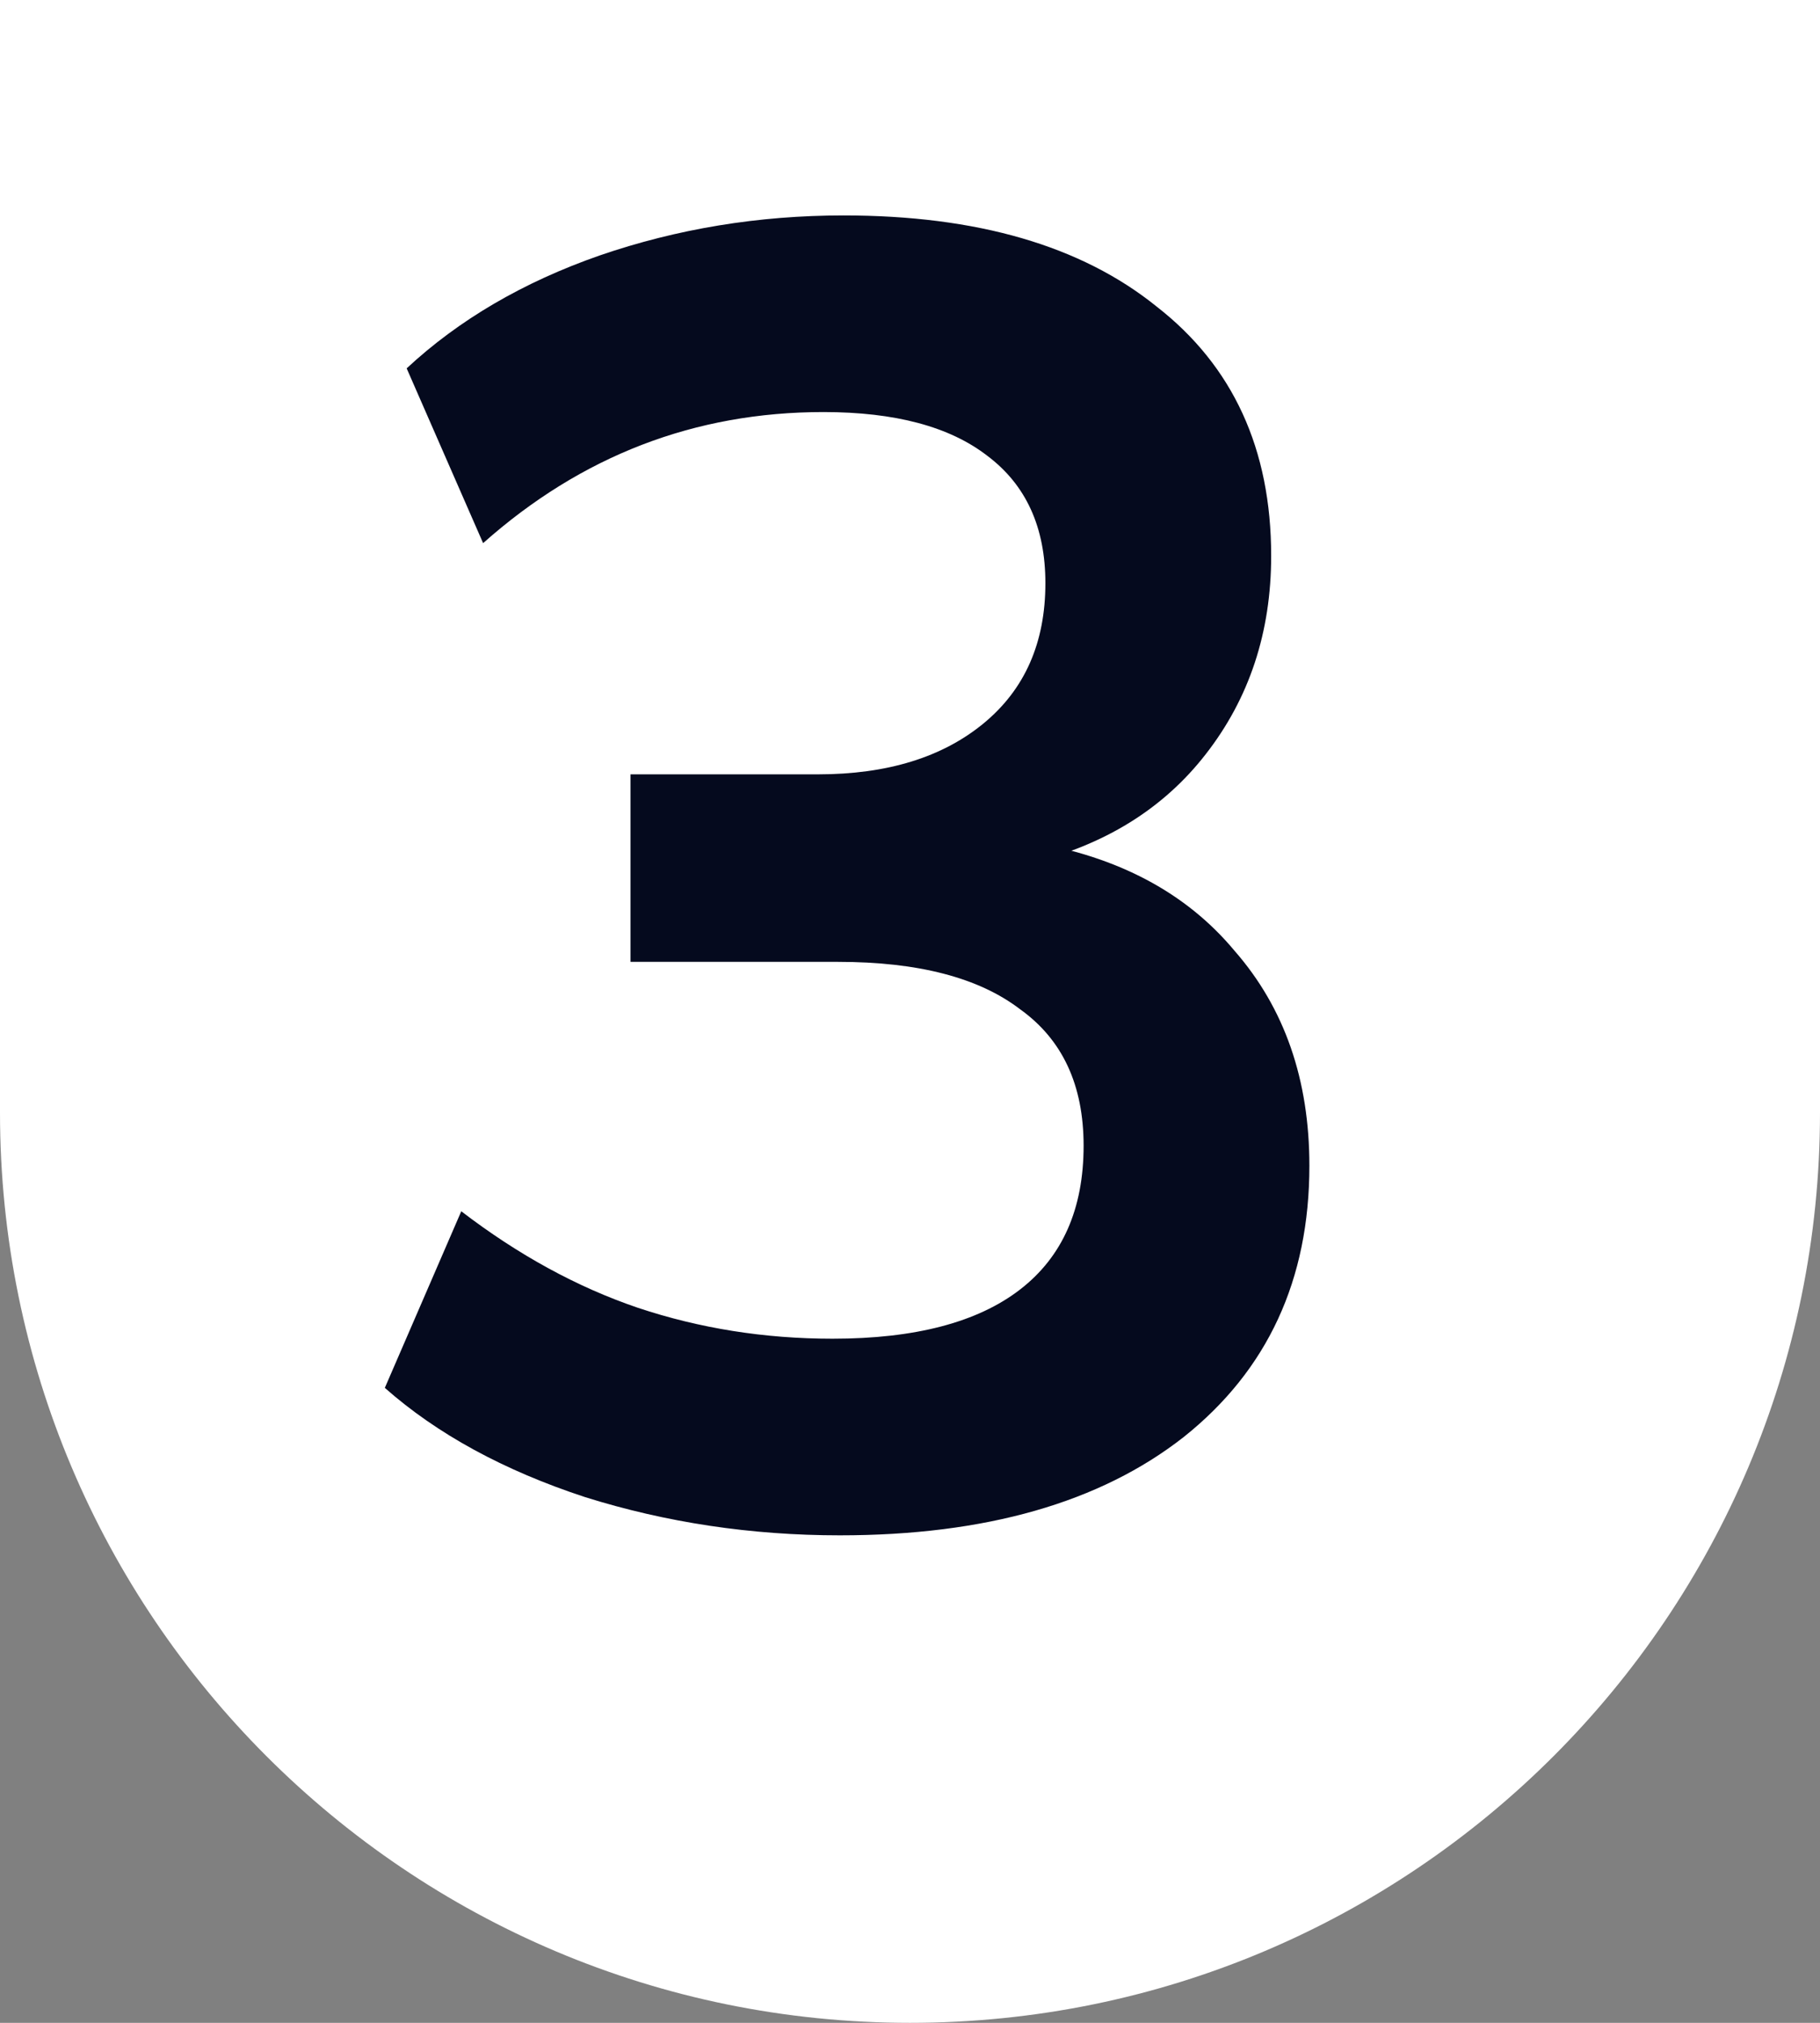
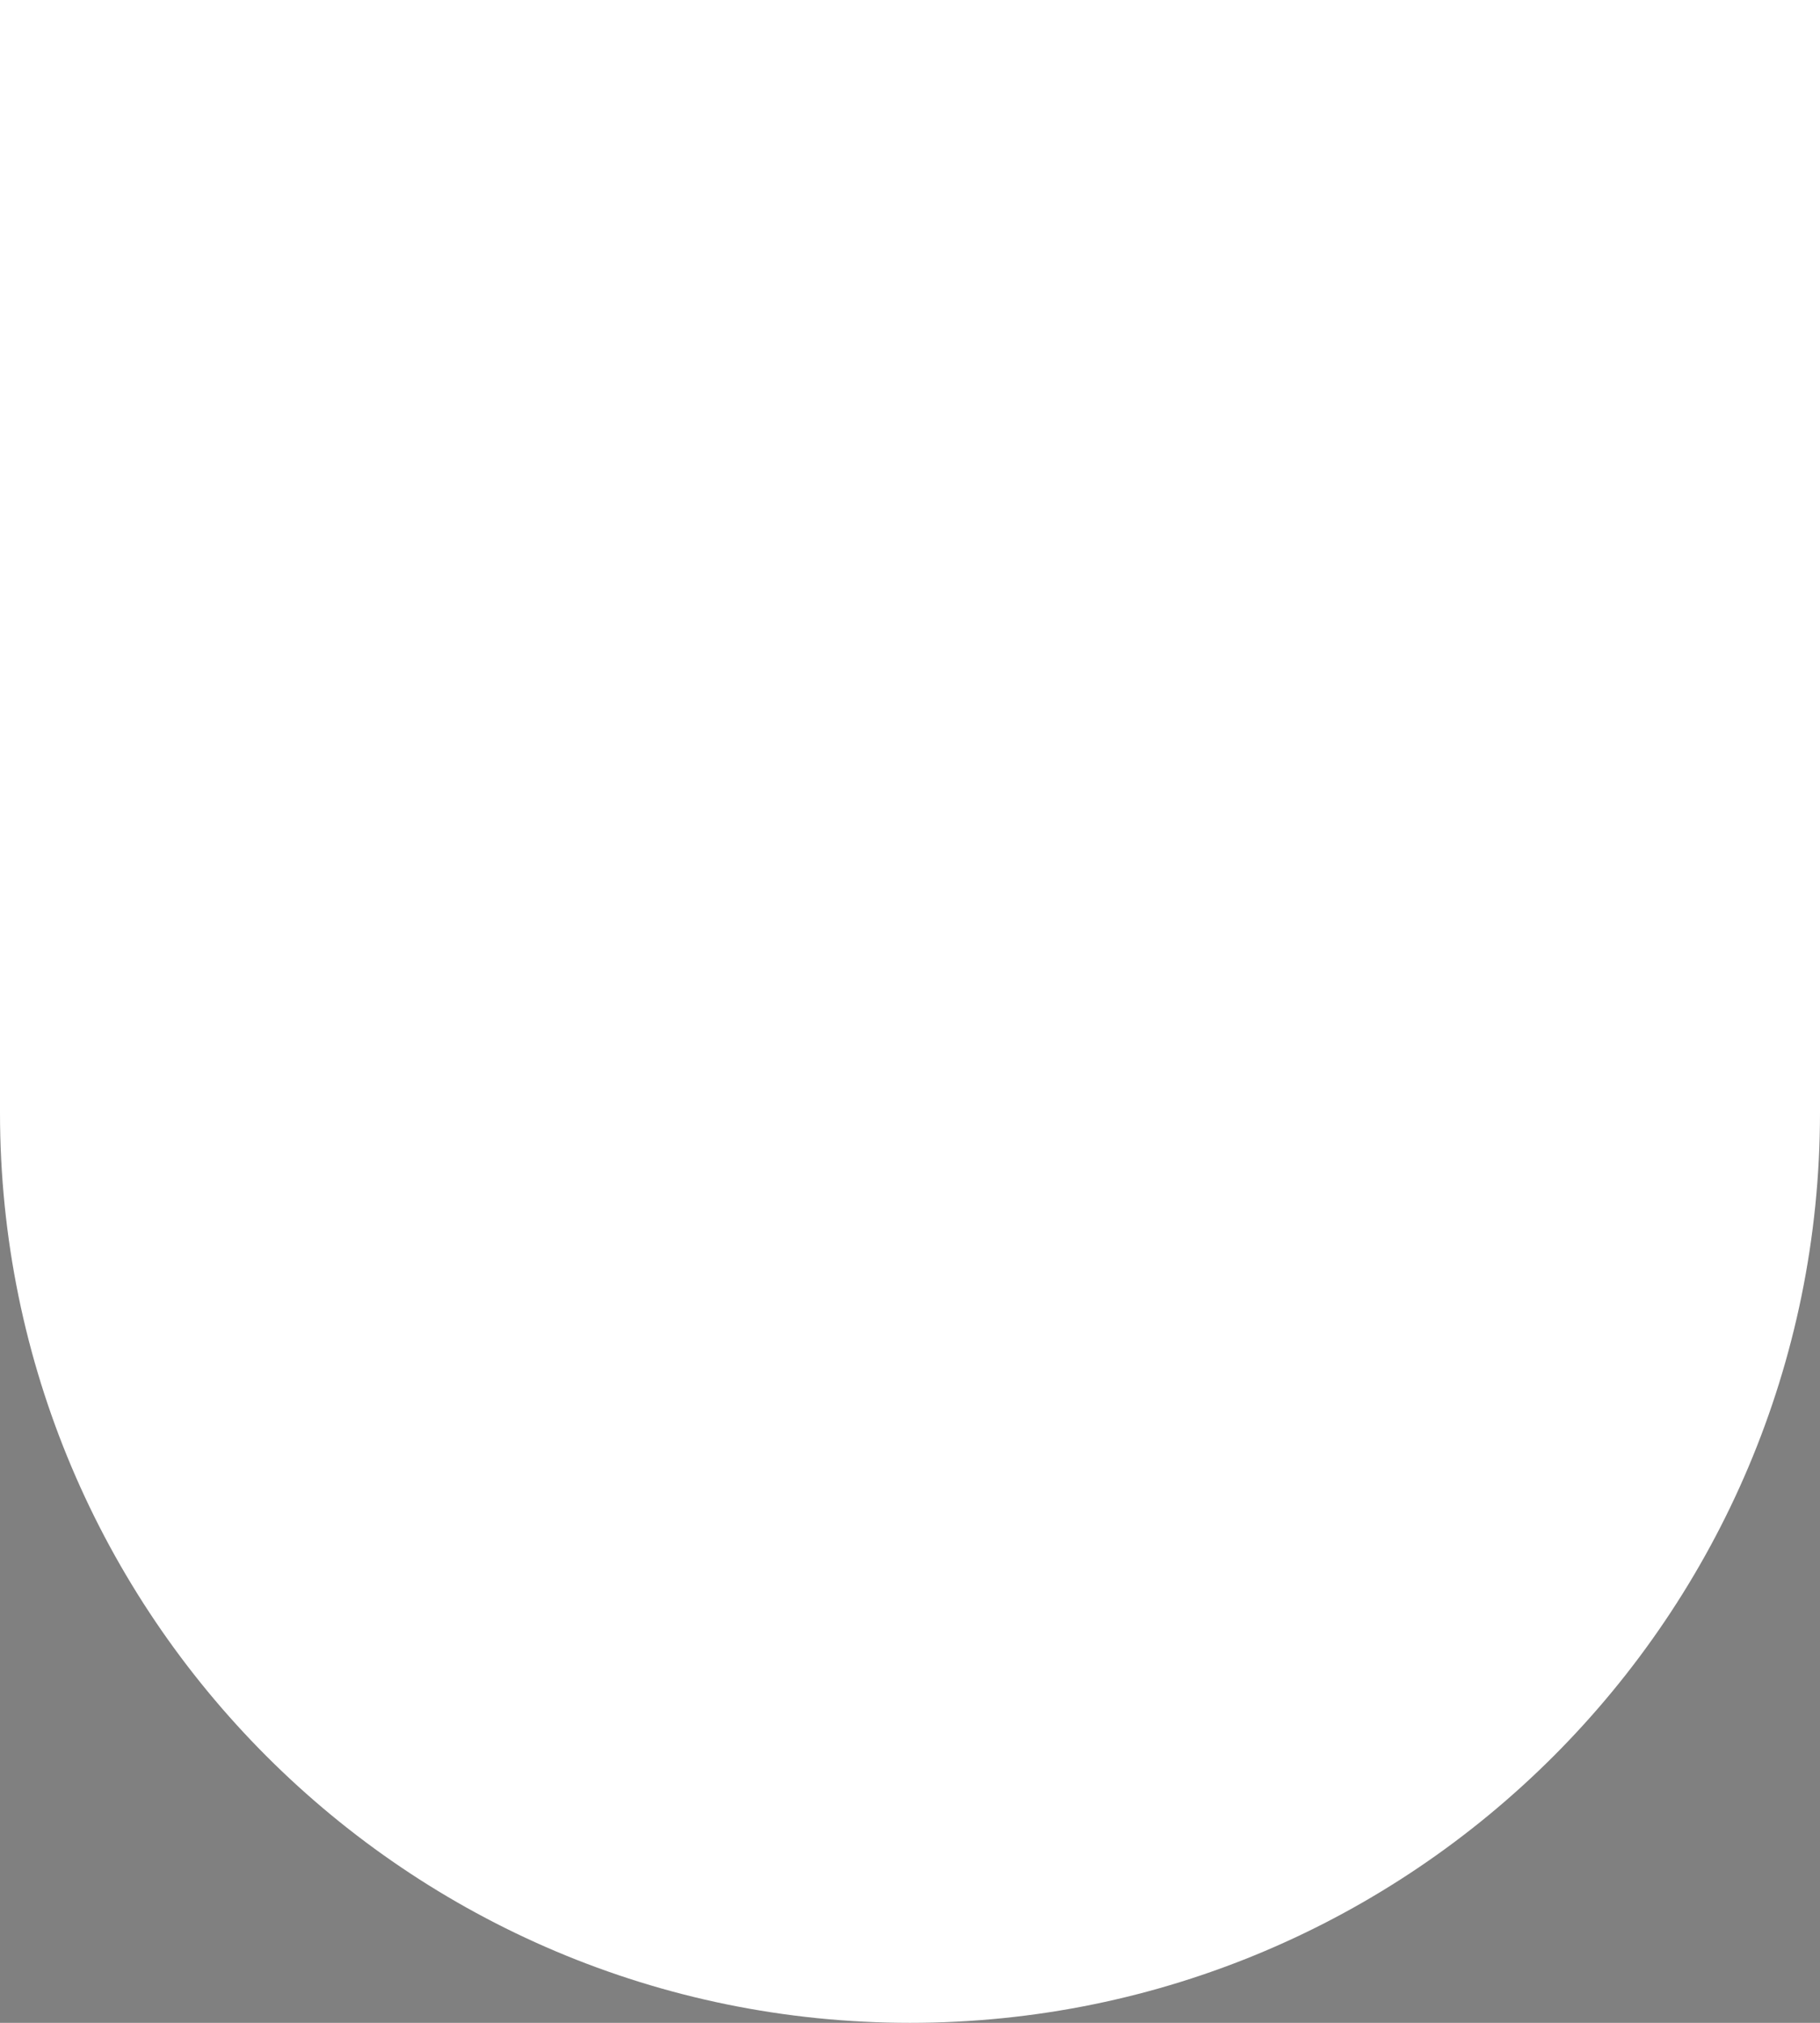
<svg xmlns="http://www.w3.org/2000/svg" width="18" height="20" viewBox="0 0 18 20" fill="none">
  <rect x="0" y="0" width="18" height="20" fill="#808080" stroke="none" />
  <path d="M0 0H18V11C18 15.971 13.971 20 9 20C4.029 20 0 15.971 0 11V0Z" fill="white" />
-   <path d="M8.306 15.18C7.43 15.18 6.59 15.054 5.786 14.802C4.982 14.538 4.322 14.178 3.806 13.722L4.562 11.976C5.126 12.408 5.708 12.726 6.308 12.93C6.92 13.134 7.562 13.236 8.234 13.236C9.05 13.236 9.668 13.074 10.088 12.75C10.508 12.426 10.717 11.952 10.717 11.328C10.717 10.728 10.508 10.278 10.088 9.978C9.68 9.666 9.08 9.51 8.288 9.51H6.236V7.656H8.09C8.774 7.656 9.32 7.488 9.728 7.152C10.136 6.816 10.339 6.354 10.339 5.766C10.339 5.214 10.148 4.794 9.764 4.506C9.392 4.218 8.852 4.074 8.144 4.074C6.872 4.074 5.75 4.506 4.778 5.37L4.022 3.642C4.538 3.162 5.174 2.79 5.93 2.526C6.698 2.262 7.502 2.13 8.342 2.13C9.662 2.13 10.694 2.43 11.438 3.03C12.194 3.618 12.572 4.44 12.572 5.496C12.572 6.252 12.355 6.906 11.924 7.458C11.504 7.998 10.921 8.358 10.178 8.538V8.322C11.053 8.466 11.732 8.826 12.211 9.402C12.704 9.966 12.95 10.674 12.95 11.526C12.95 12.654 12.536 13.548 11.707 14.208C10.88 14.856 9.746 15.18 8.306 15.18Z" fill="#050A1E" />
</svg>